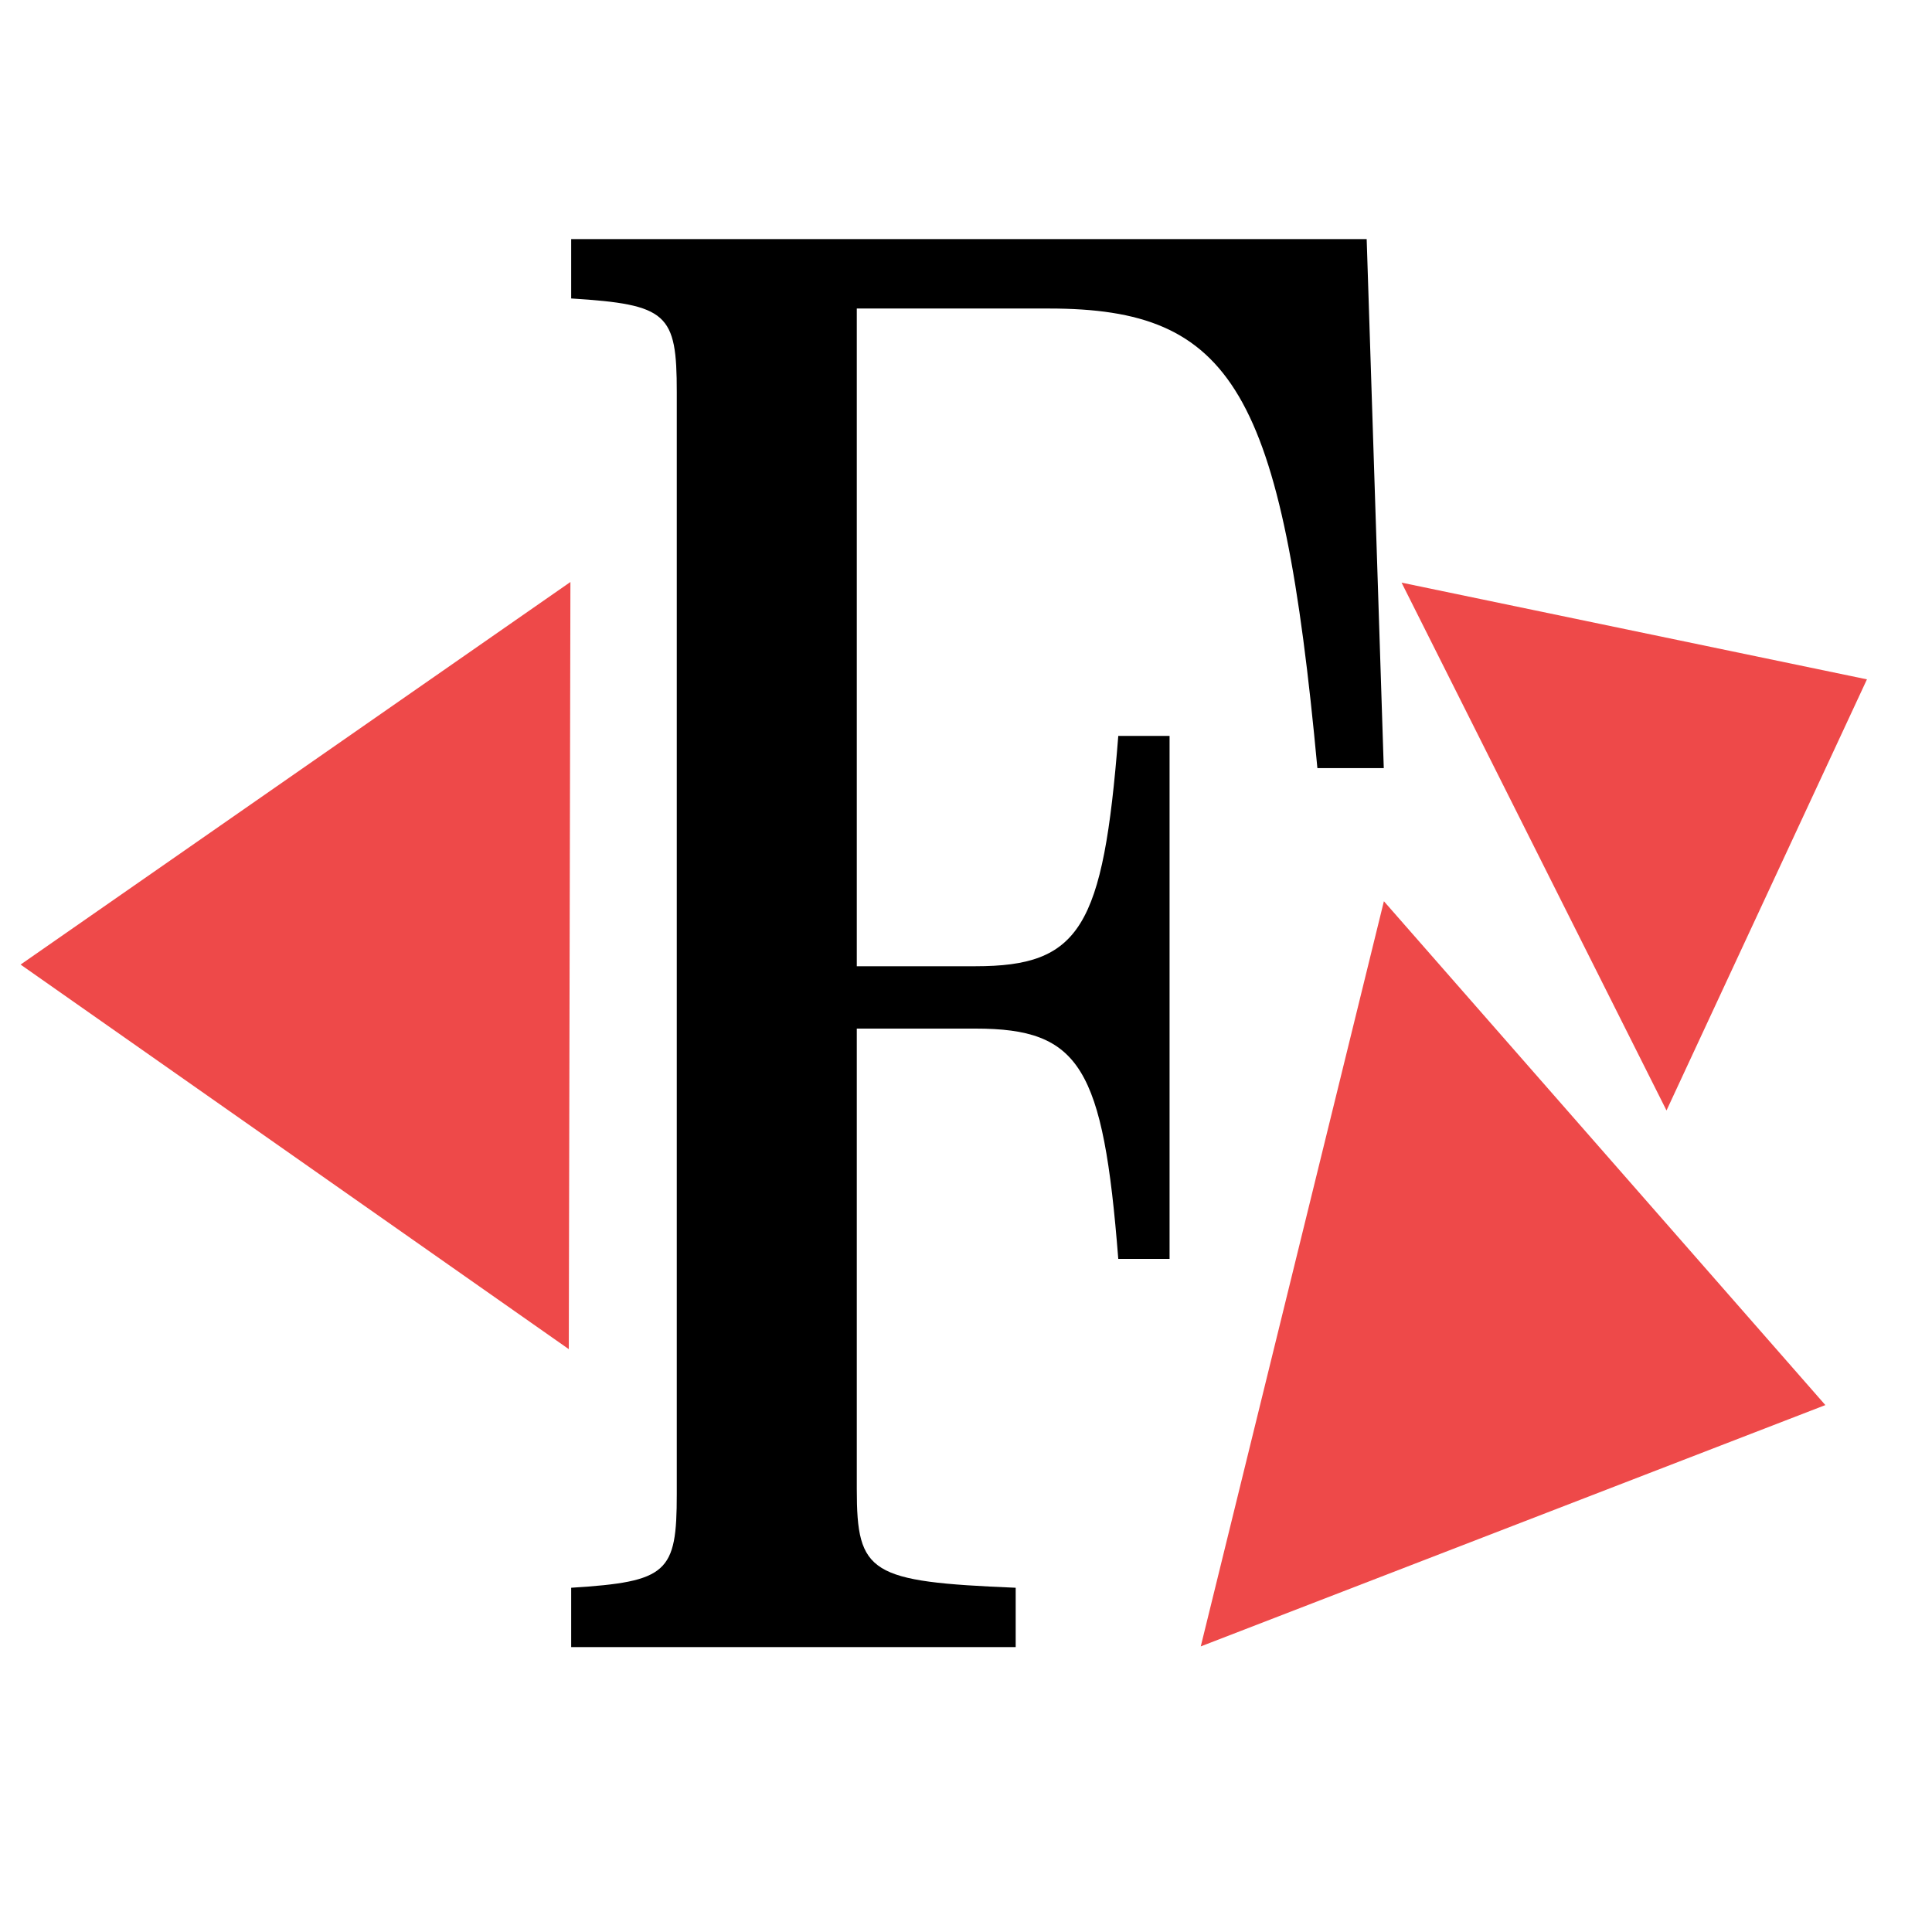
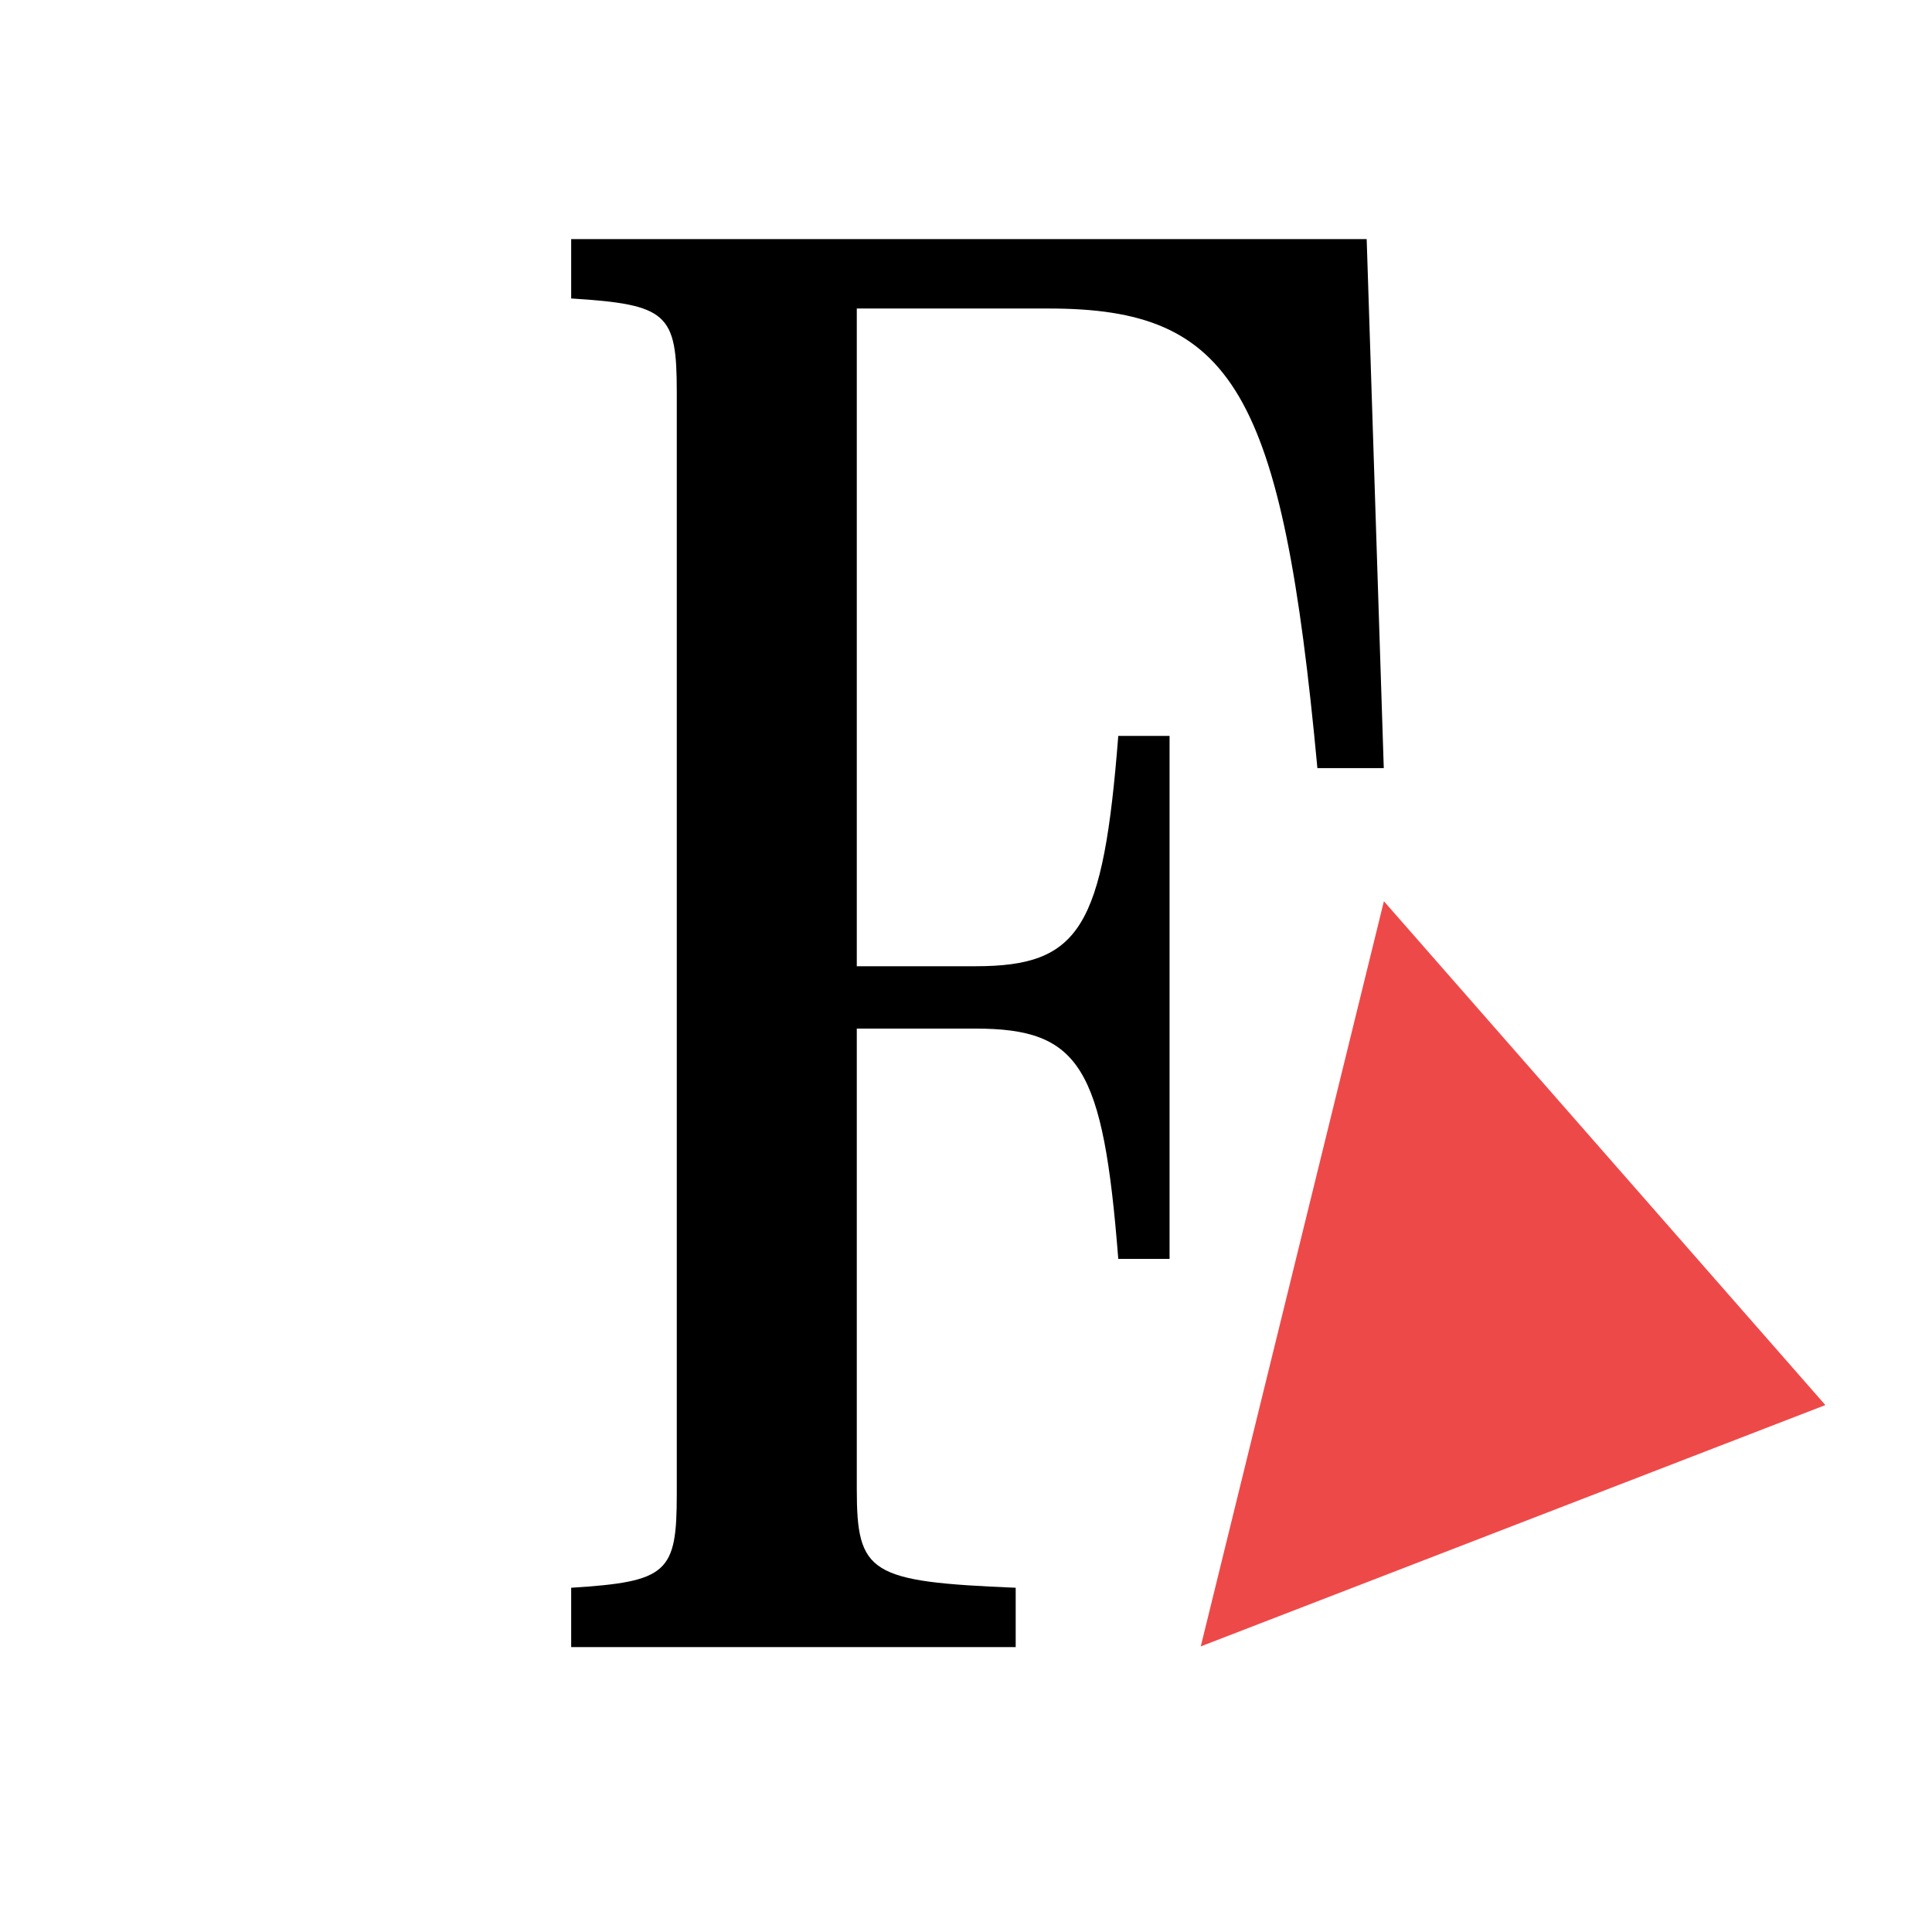
<svg xmlns="http://www.w3.org/2000/svg" width="100%" height="100%" viewBox="0 0 2160 2160" version="1.1" xml:space="preserve" style="fill-rule:evenodd;clip-rule:evenodd;stroke-linejoin:round;stroke-miterlimit:2;">
  <g transform="matrix(1.478,0,0,1.478,-351.892,-490.822)">
    <path d="M1006.39,1578L1006.39,1533.12C896.086,1528.55 886.196,1522.47 886.196,1458.56L886.196,1110.15L975.963,1110.15C1055.08,1110.15 1072.58,1139.06 1083.99,1284.36L1122.79,1284.36L1122.79,888.773L1083.99,888.773C1072.58,1034.07 1055.08,1062.98 975.963,1062.98L886.196,1062.98L886.196,565.46L1031.5,565.46C1170.71,565.46 1207.99,627.08 1234.61,913.117L1284.82,913.117L1271.89,512.969L670.147,512.969L670.147,557.853C743.178,562.417 750.025,569.264 750.025,628.601L750.025,1462.37C750.025,1521.71 743.178,1528.55 670.147,1533.12L670.147,1578L1006.39,1578Z" style="fill-rule:nonzero;" />
  </g>
  <g transform="matrix(-0.45,1.831,-1.068,-0.263,4036.74,-1255.18)">
    <path d="M1708.5,1149L1936,1707L1481,1707L1708.5,1149Z" style="fill:rgb(238,73,73);" />
  </g>
  <g transform="matrix(0.651,1.297,-0.667,0.335,1741.41,-1841.31)">
-     <path d="M1708.5,1149L1936,1707L1481,1707L1708.5,1149Z" style="fill:rgb(238,73,73);" />
-   </g>
+     </g>
  <g transform="matrix(0.004,-1.885,1.1,0.002,-1247.71,4296.63)">
-     <path d="M1708.5,1149L1936,1707L1481,1707L1708.5,1149Z" style="fill:rgb(238,73,73);" />
-   </g>
+     </g>
</svg>